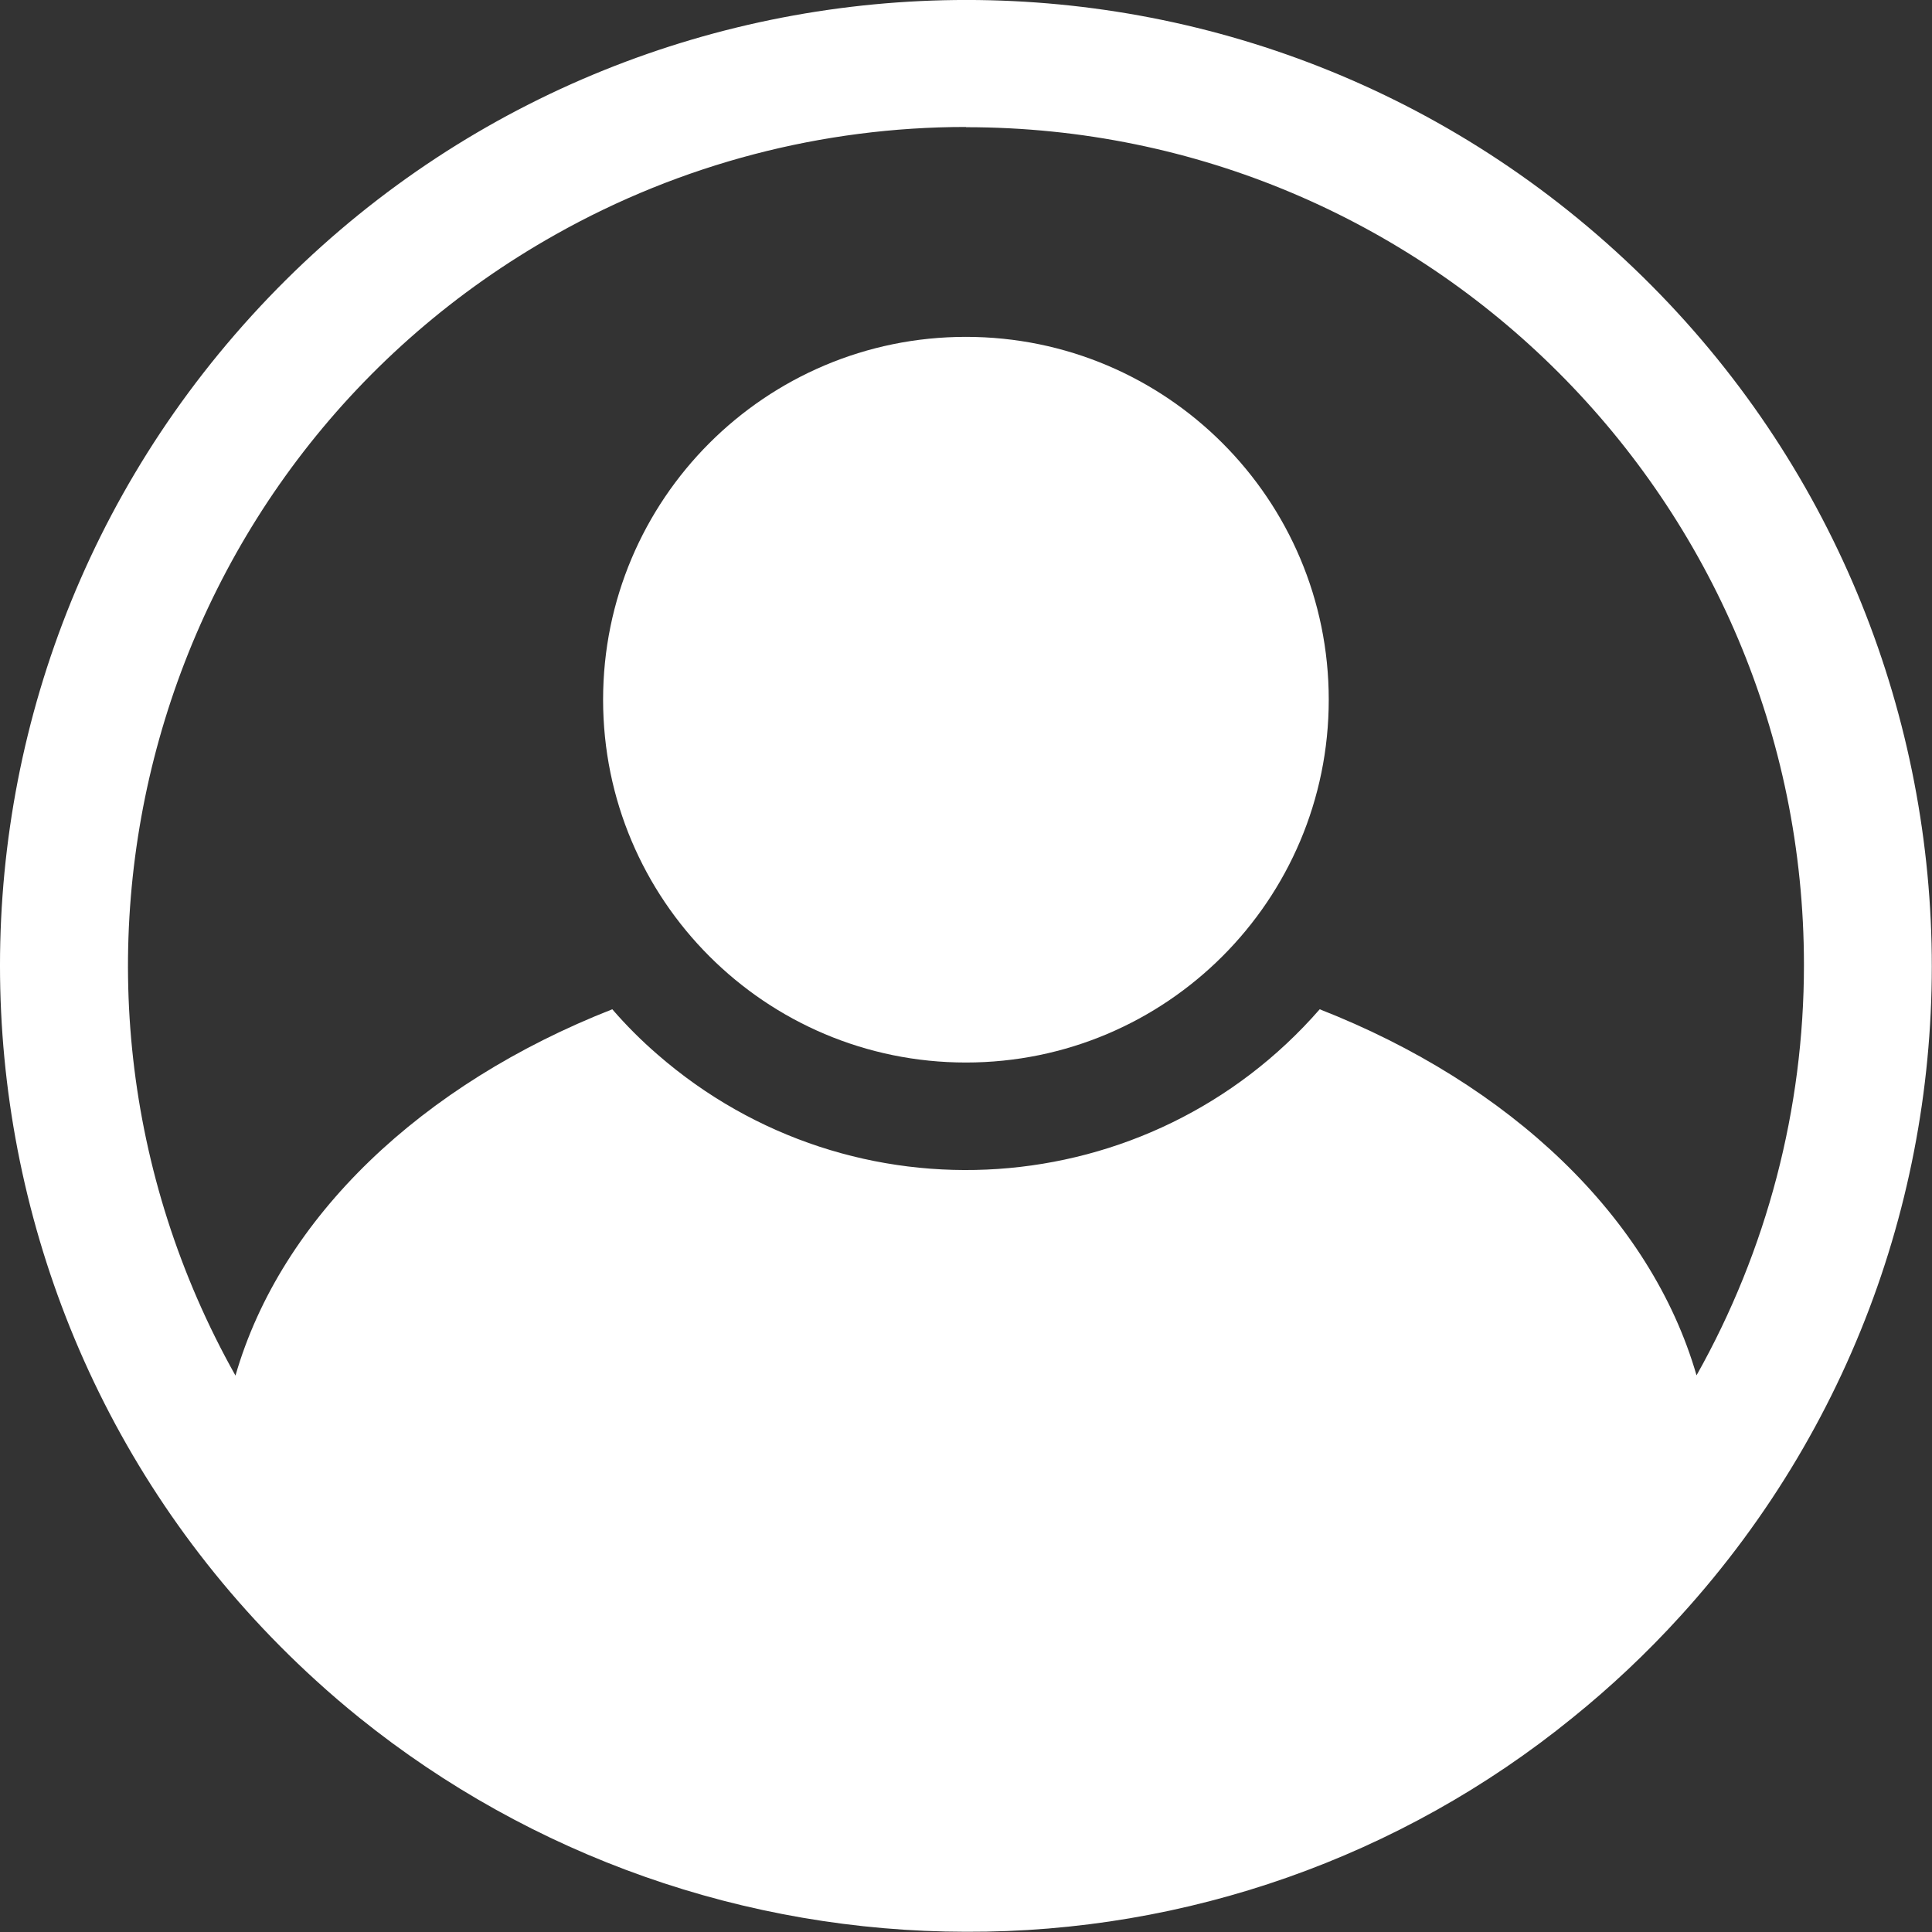
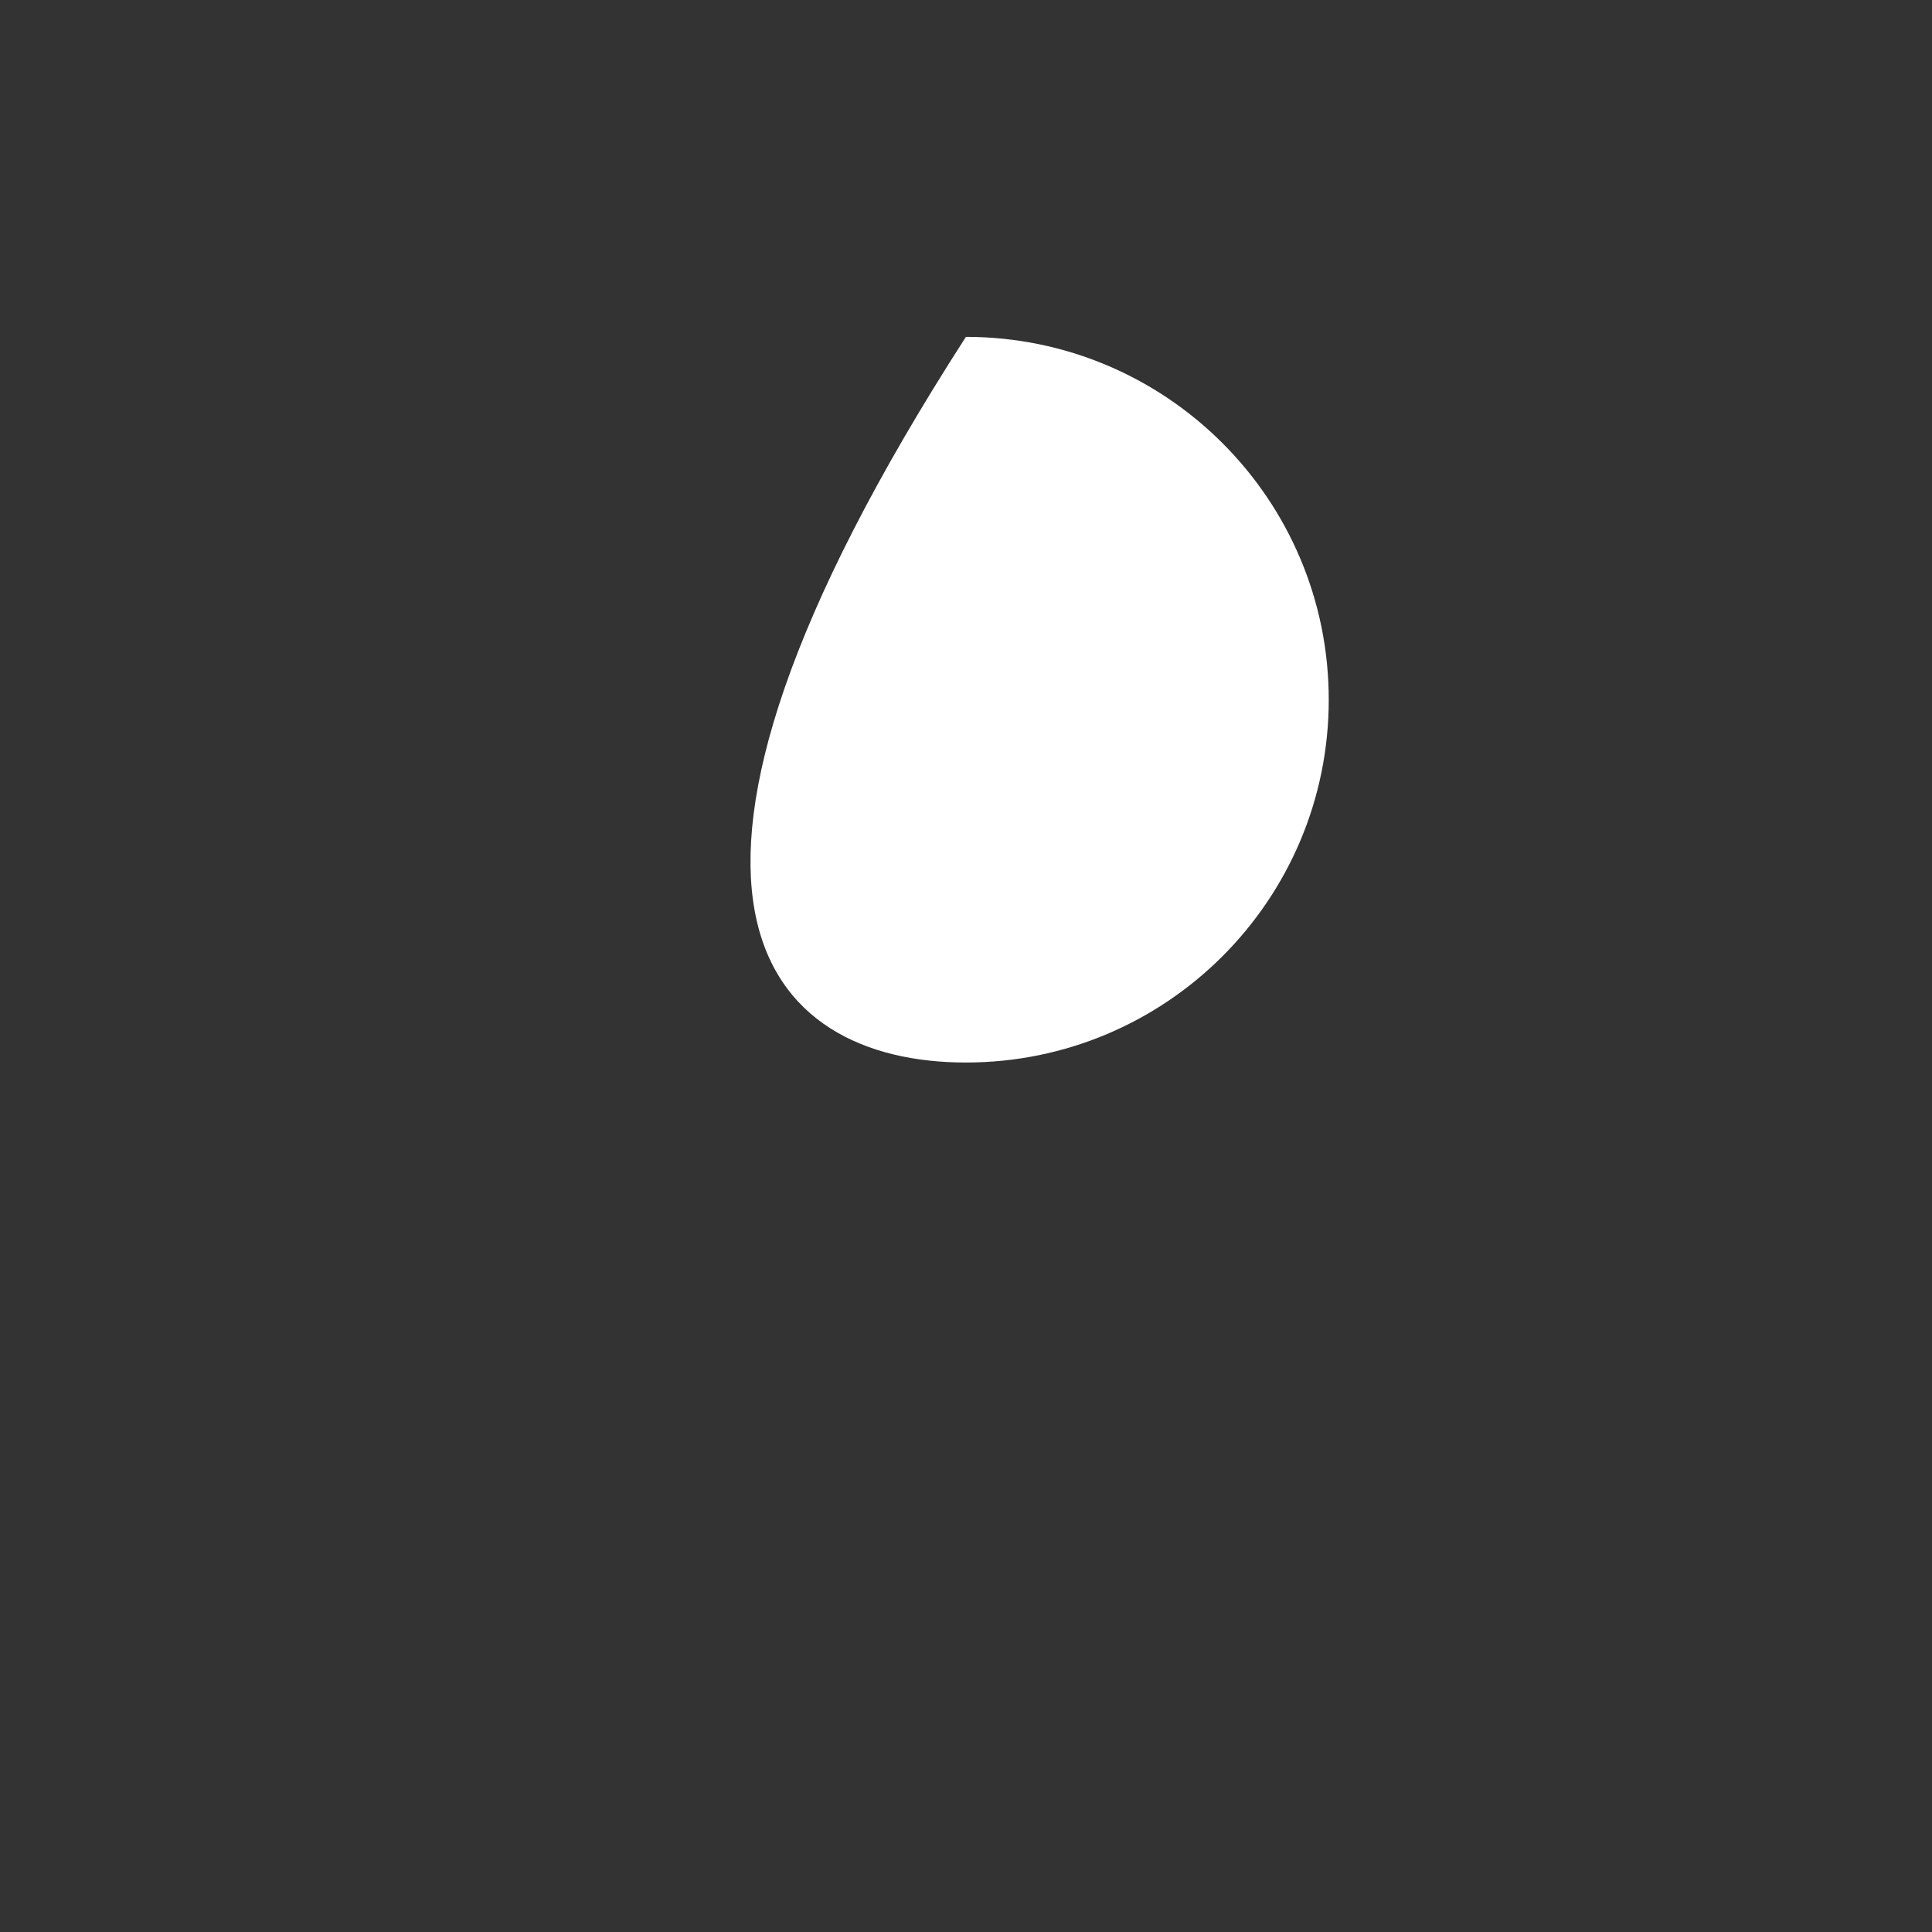
<svg xmlns="http://www.w3.org/2000/svg" width="25" height="25" viewBox="0 0 25 25" fill="none">
  <rect x="0" y="0" width="25" height="25" fill="#333333" stroke="none" />
-   <path d="M4.651 22.228C6.875 24.019 9.644 24.994 12.499 24.997C15.354 25.008 18.125 24.033 20.341 22.234C20.841 21.831 21.311 21.389 21.745 20.911C26.39 15.804 26.015 7.898 20.908 3.252C15.804 -1.393 7.898 -1.017 3.253 4.089C-1.393 9.196 -1.017 17.102 4.09 21.747C4.273 21.914 4.459 22.073 4.651 22.228ZM12.502 1.646C18.49 1.646 23.343 6.499 23.343 12.488C23.343 14.347 22.865 16.176 21.953 17.797C21.361 15.748 19.54 14.025 17.077 13.06C14.873 15.587 11.037 15.848 8.507 13.644C8.298 13.463 8.104 13.269 7.923 13.06C5.46 14.027 3.639 15.748 3.047 17.8C0.114 12.576 1.971 5.966 7.192 3.033C8.813 2.121 10.642 1.643 12.499 1.643L12.502 1.646Z" fill="white" />
-   <path d="M12.499 13.749C15.092 13.749 17.194 11.647 17.194 9.054C17.194 6.461 15.092 4.359 12.499 4.359C9.906 4.359 7.804 6.461 7.804 9.054C7.804 11.647 9.906 13.749 12.499 13.749Z" fill="white" />
+   <path d="M12.499 13.749C15.092 13.749 17.194 11.647 17.194 9.054C17.194 6.461 15.092 4.359 12.499 4.359C7.804 11.647 9.906 13.749 12.499 13.749Z" fill="white" />
</svg>